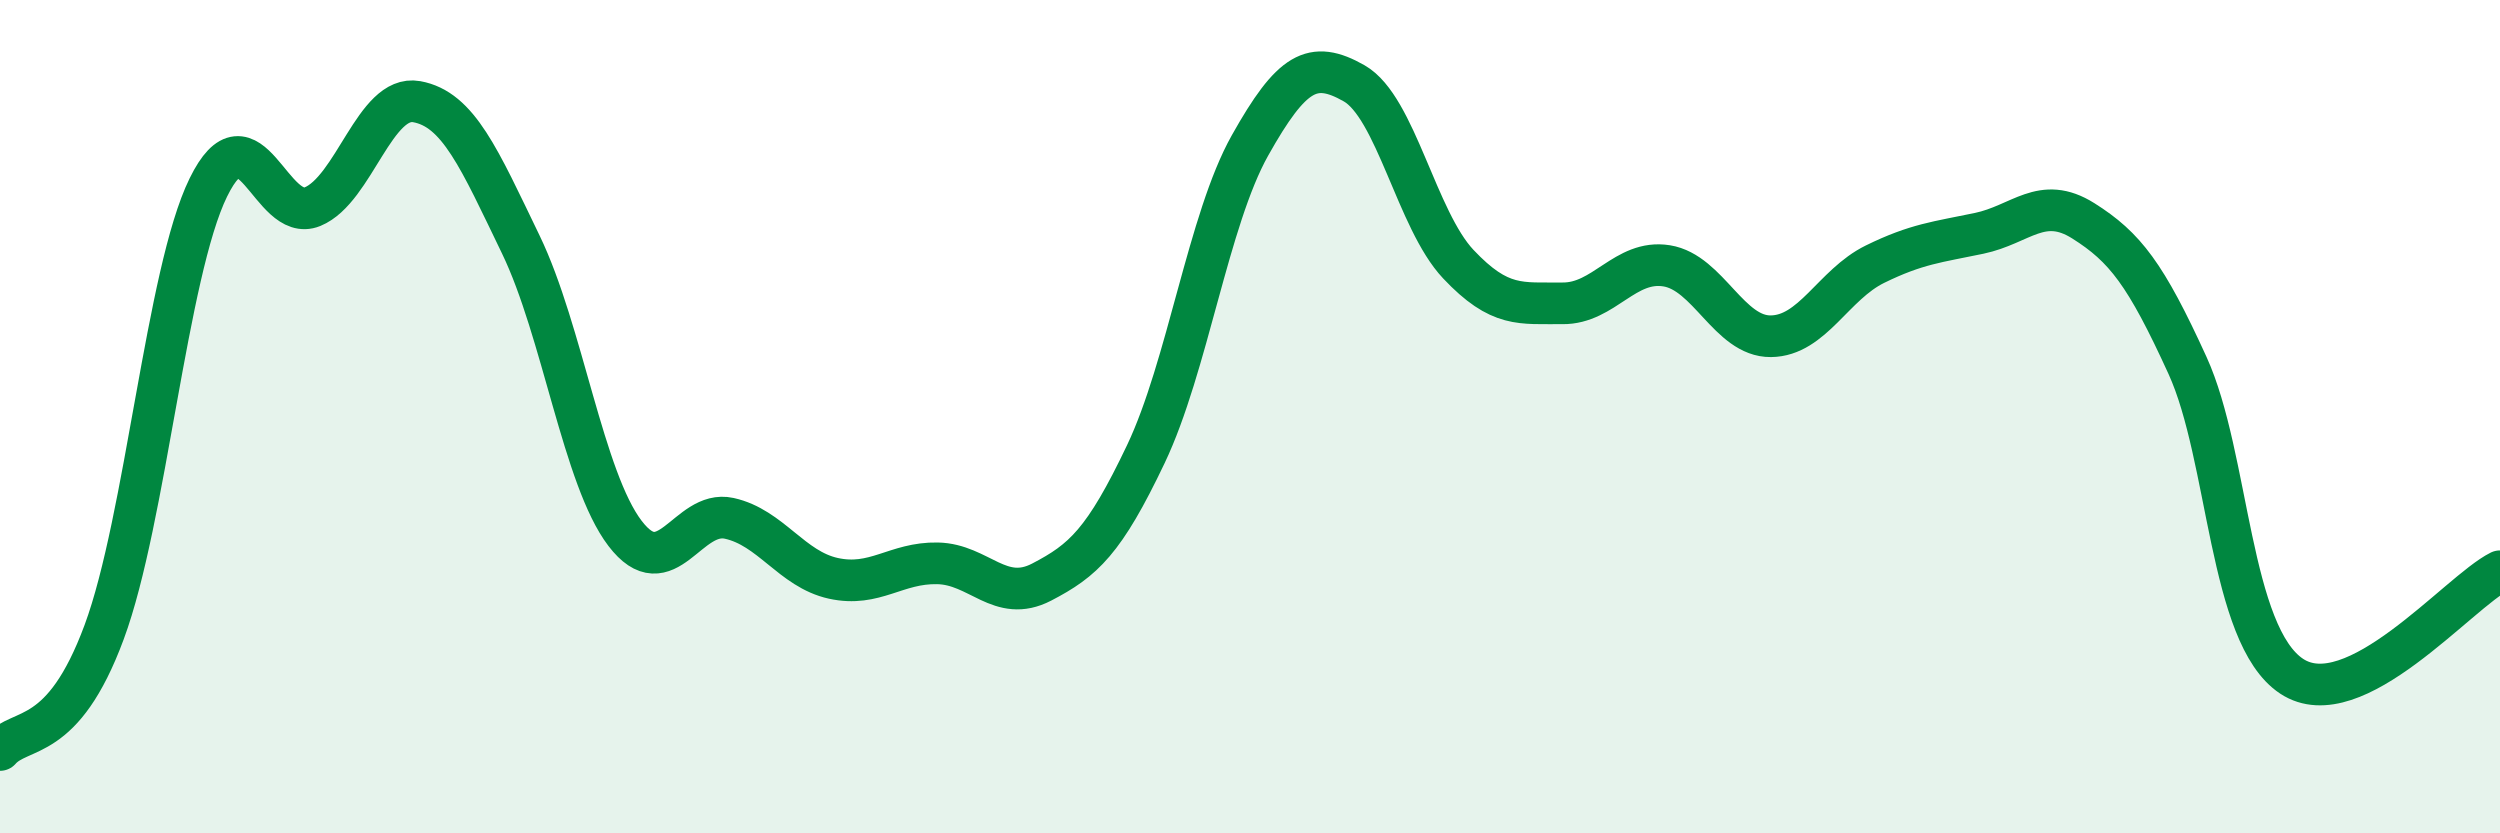
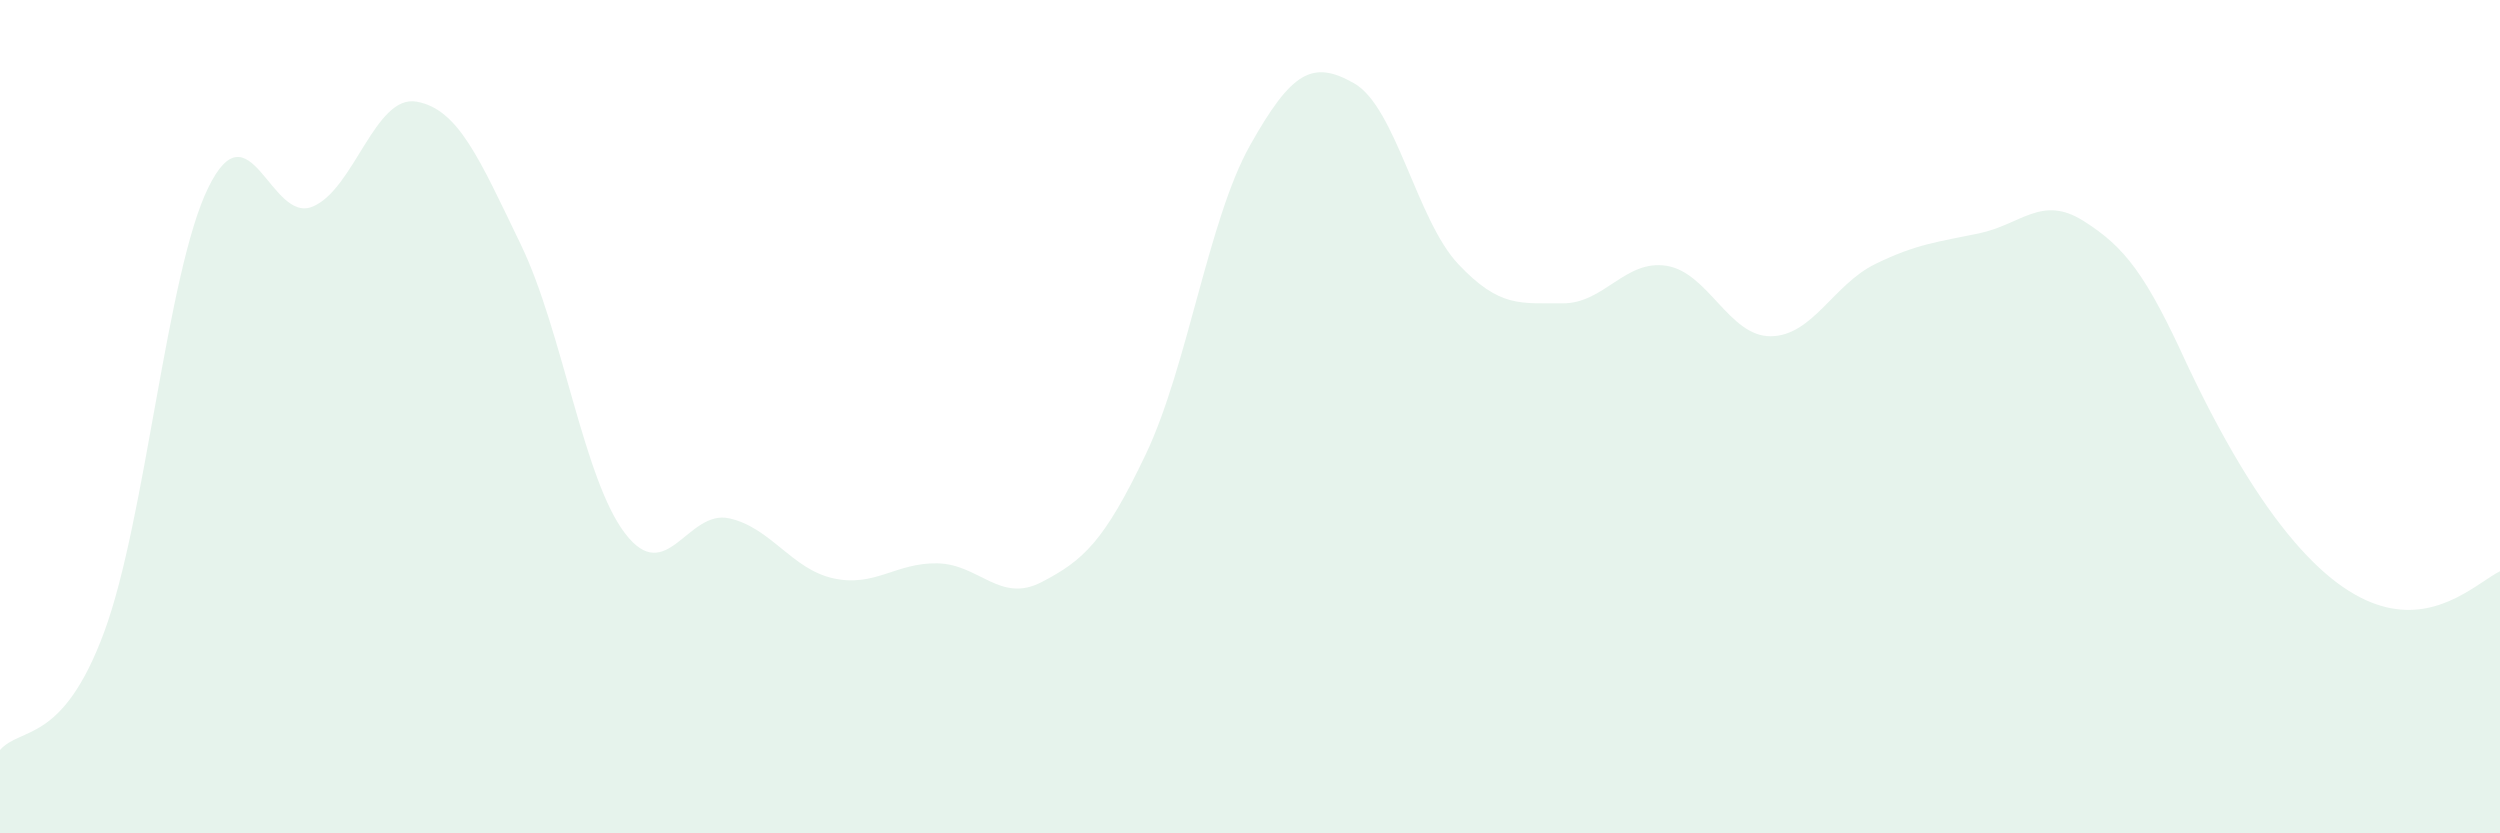
<svg xmlns="http://www.w3.org/2000/svg" width="60" height="20" viewBox="0 0 60 20">
-   <path d="M 0,18 C 0.5,17.43 1.5,17.87 2.5,15.17 C 3.5,12.47 4,6.54 5,4.5 C 6,2.46 6.5,5.37 7.5,4.96 C 8.5,4.55 9,2.26 10,2.44 C 11,2.62 11.5,3.8 12.5,5.87 C 13.5,7.94 14,11.49 15,12.8 C 16,14.11 16.5,12.22 17.5,12.44 C 18.5,12.66 19,13.66 20,13.88 C 21,14.1 21.5,13.5 22.5,13.52 C 23.5,13.54 24,14.49 25,13.97 C 26,13.45 26.5,13 27.5,10.9 C 28.5,8.8 29,5.27 30,3.49 C 31,1.71 31.5,1.43 32.5,2 C 33.5,2.57 34,5.28 35,6.34 C 36,7.4 36.5,7.27 37.5,7.28 C 38.5,7.29 39,6.22 40,6.38 C 41,6.54 41.5,8.08 42.5,8.07 C 43.5,8.06 44,6.83 45,6.34 C 46,5.85 46.5,5.81 47.5,5.6 C 48.5,5.39 49,4.67 50,5.3 C 51,5.93 51.5,6.58 52.5,8.77 C 53.5,10.96 53.5,15.24 55,16.23 C 56.5,17.22 59,14.21 60,13.71L60 20L0 20Z" fill="#008740" opacity="0.1" stroke-linecap="round" stroke-linejoin="round" />
-   <path d="M 0,18 C 0.5,17.43 1.5,17.87 2.5,15.17 C 3.5,12.47 4,6.54 5,4.5 C 6,2.46 6.5,5.37 7.5,4.96 C 8.5,4.55 9,2.26 10,2.44 C 11,2.62 11.5,3.8 12.5,5.87 C 13.5,7.94 14,11.49 15,12.8 C 16,14.11 16.5,12.22 17.5,12.44 C 18.5,12.66 19,13.66 20,13.88 C 21,14.1 21.5,13.5 22.5,13.52 C 23.5,13.54 24,14.49 25,13.97 C 26,13.45 26.5,13 27.5,10.9 C 28.5,8.8 29,5.27 30,3.49 C 31,1.71 31.5,1.43 32.5,2 C 33.5,2.57 34,5.28 35,6.34 C 36,7.4 36.5,7.27 37.5,7.28 C 38.5,7.29 39,6.22 40,6.38 C 41,6.54 41.5,8.08 42.5,8.07 C 43.5,8.06 44,6.83 45,6.34 C 46,5.85 46.5,5.81 47.5,5.6 C 48.5,5.39 49,4.67 50,5.3 C 51,5.93 51.5,6.58 52.5,8.77 C 53.5,10.96 53.5,15.24 55,16.23 C 56.5,17.22 59,14.21 60,13.71" stroke="#008740" stroke-width="1" fill="none" stroke-linecap="round" stroke-linejoin="round" />
+   <path d="M 0,18 C 0.5,17.43 1.5,17.87 2.5,15.17 C 3.5,12.47 4,6.54 5,4.5 C 6,2.46 6.5,5.37 7.5,4.96 C 8.5,4.55 9,2.26 10,2.44 C 11,2.62 11.5,3.8 12.5,5.87 C 13.5,7.94 14,11.49 15,12.8 C 16,14.11 16.5,12.22 17.5,12.44 C 18.5,12.66 19,13.66 20,13.88 C 21,14.1 21.5,13.5 22.5,13.52 C 23.5,13.54 24,14.49 25,13.97 C 26,13.45 26.5,13 27.5,10.9 C 28.5,8.8 29,5.27 30,3.49 C 31,1.71 31.5,1.43 32.5,2 C 33.5,2.57 34,5.28 35,6.34 C 36,7.4 36.5,7.27 37.5,7.28 C 38.5,7.29 39,6.22 40,6.38 C 41,6.54 41.5,8.08 42.5,8.07 C 43.5,8.06 44,6.83 45,6.34 C 46,5.85 46.5,5.81 47.5,5.6 C 48.5,5.39 49,4.67 50,5.3 C 51,5.93 51.5,6.58 52.5,8.77 C 56.5,17.22 59,14.21 60,13.71L60 20L0 20Z" fill="#008740" opacity="0.1" stroke-linecap="round" stroke-linejoin="round" />
</svg>